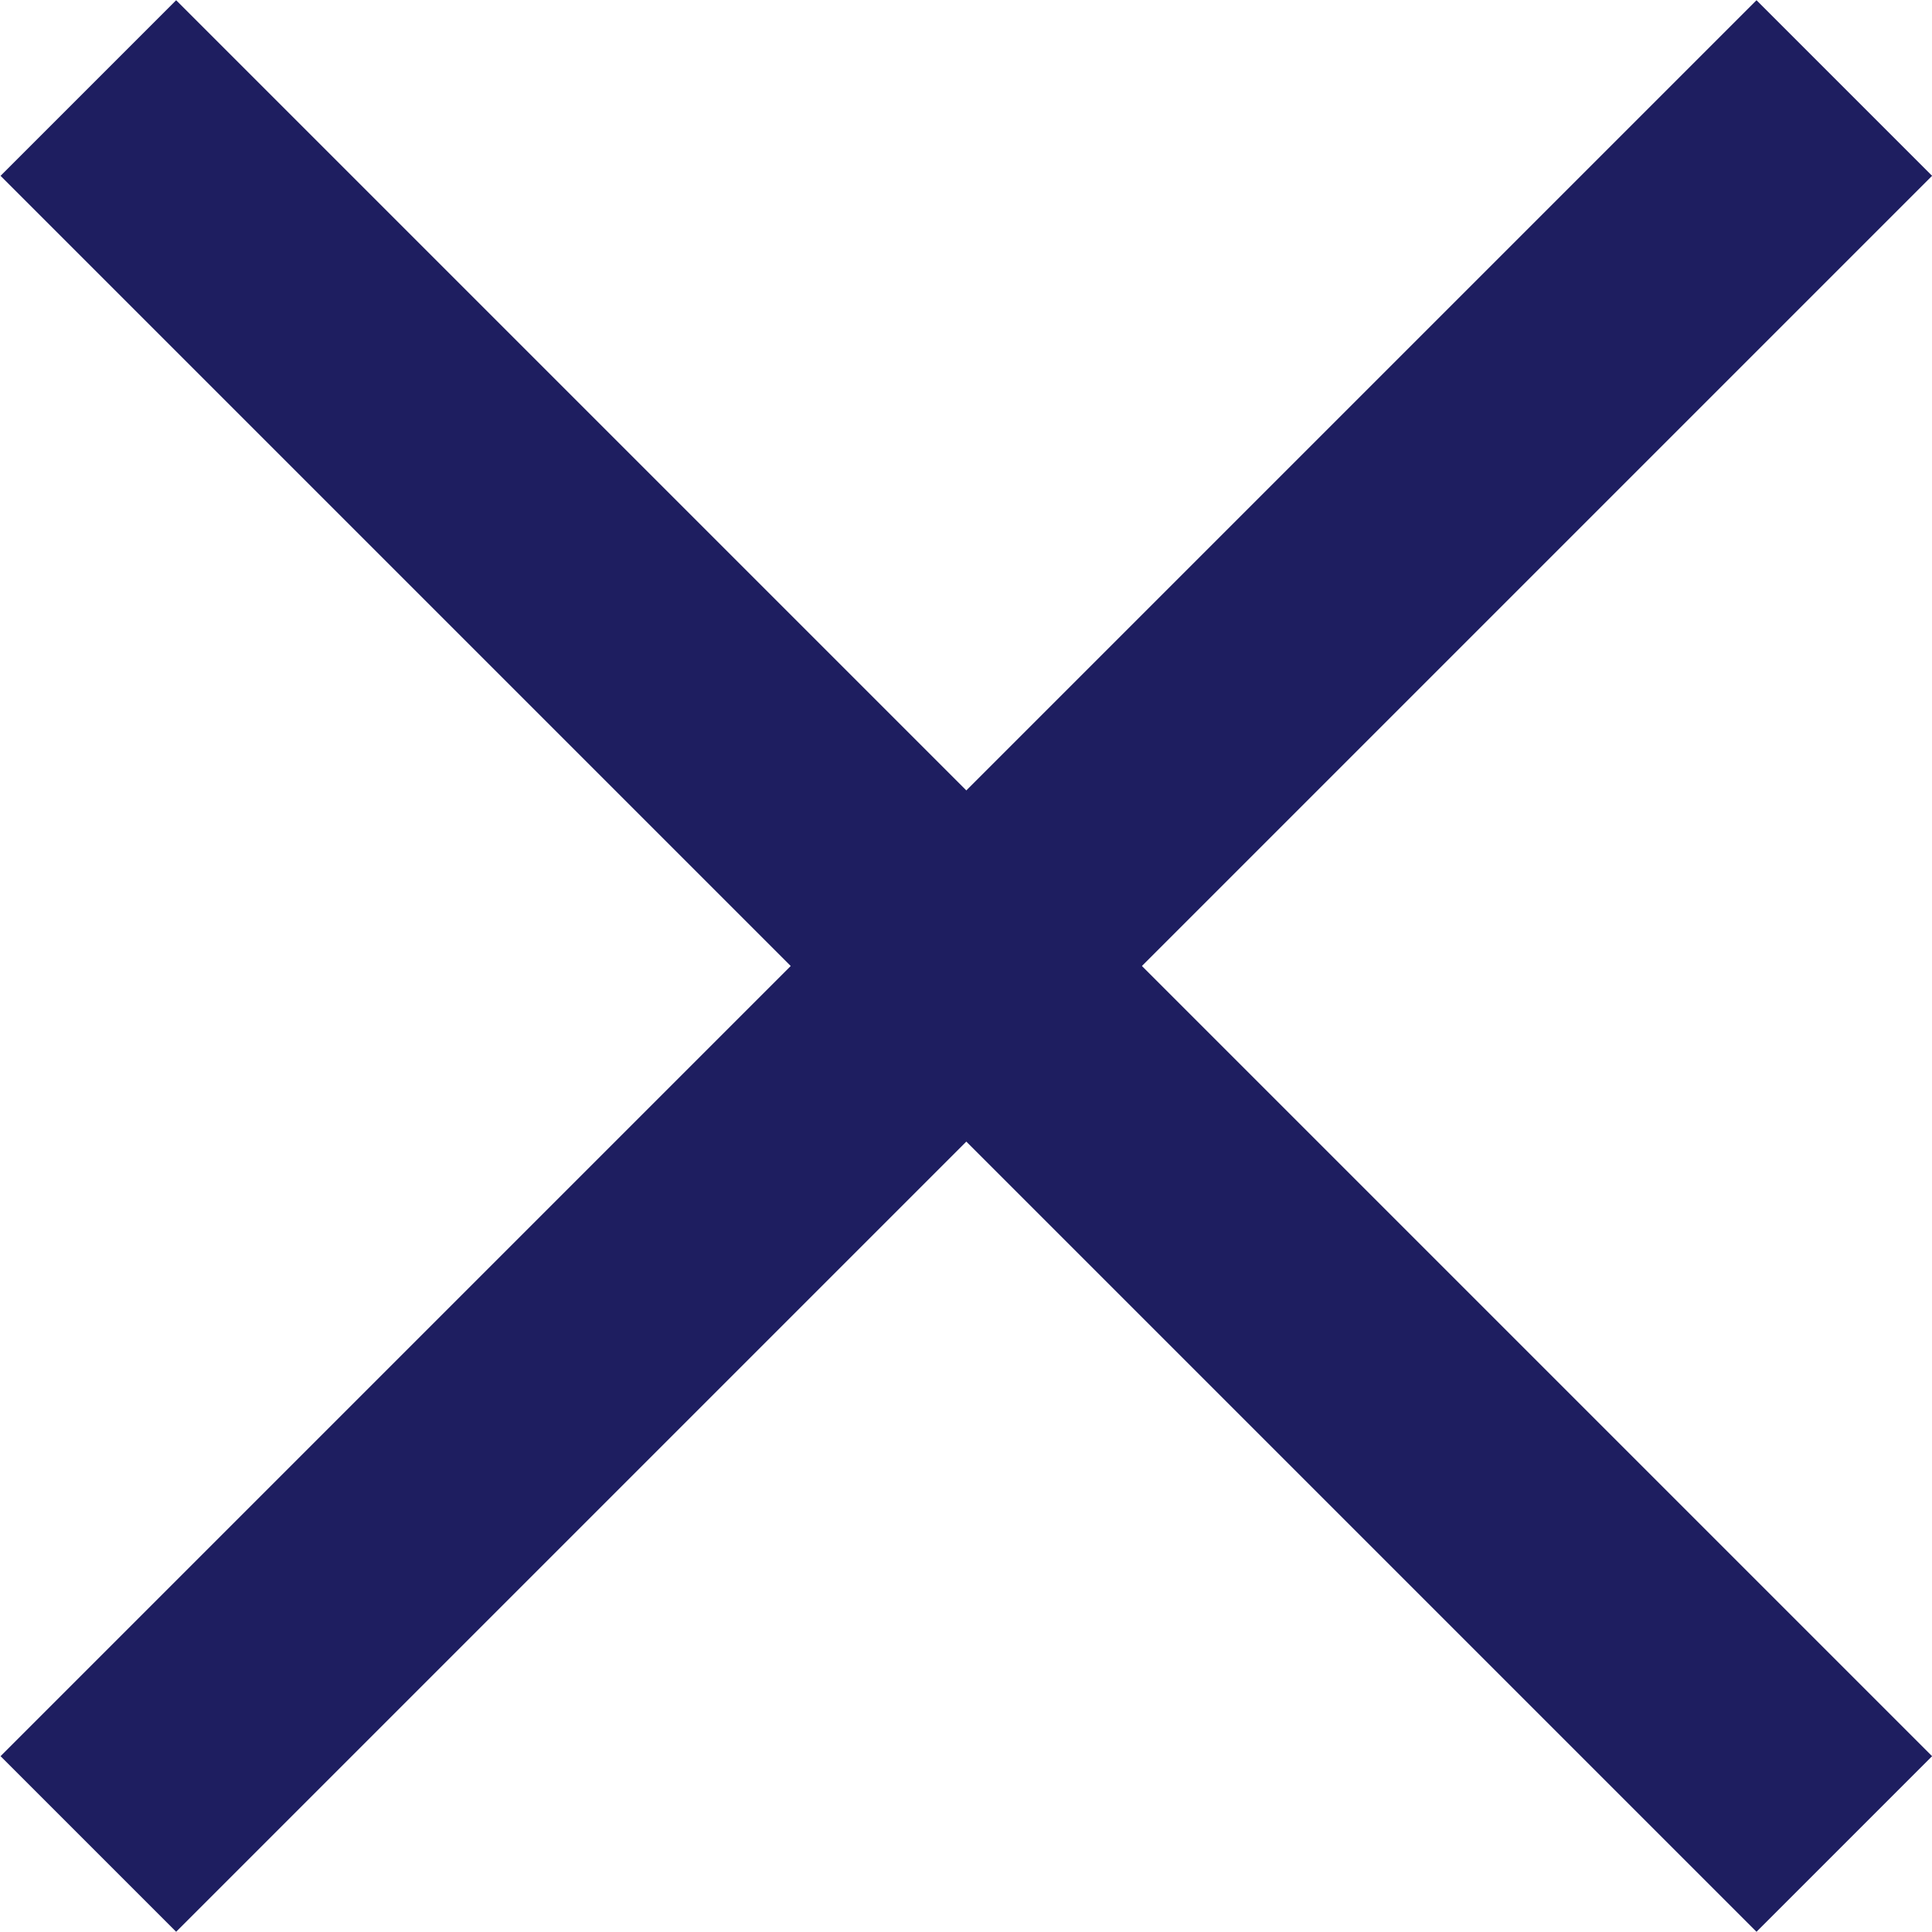
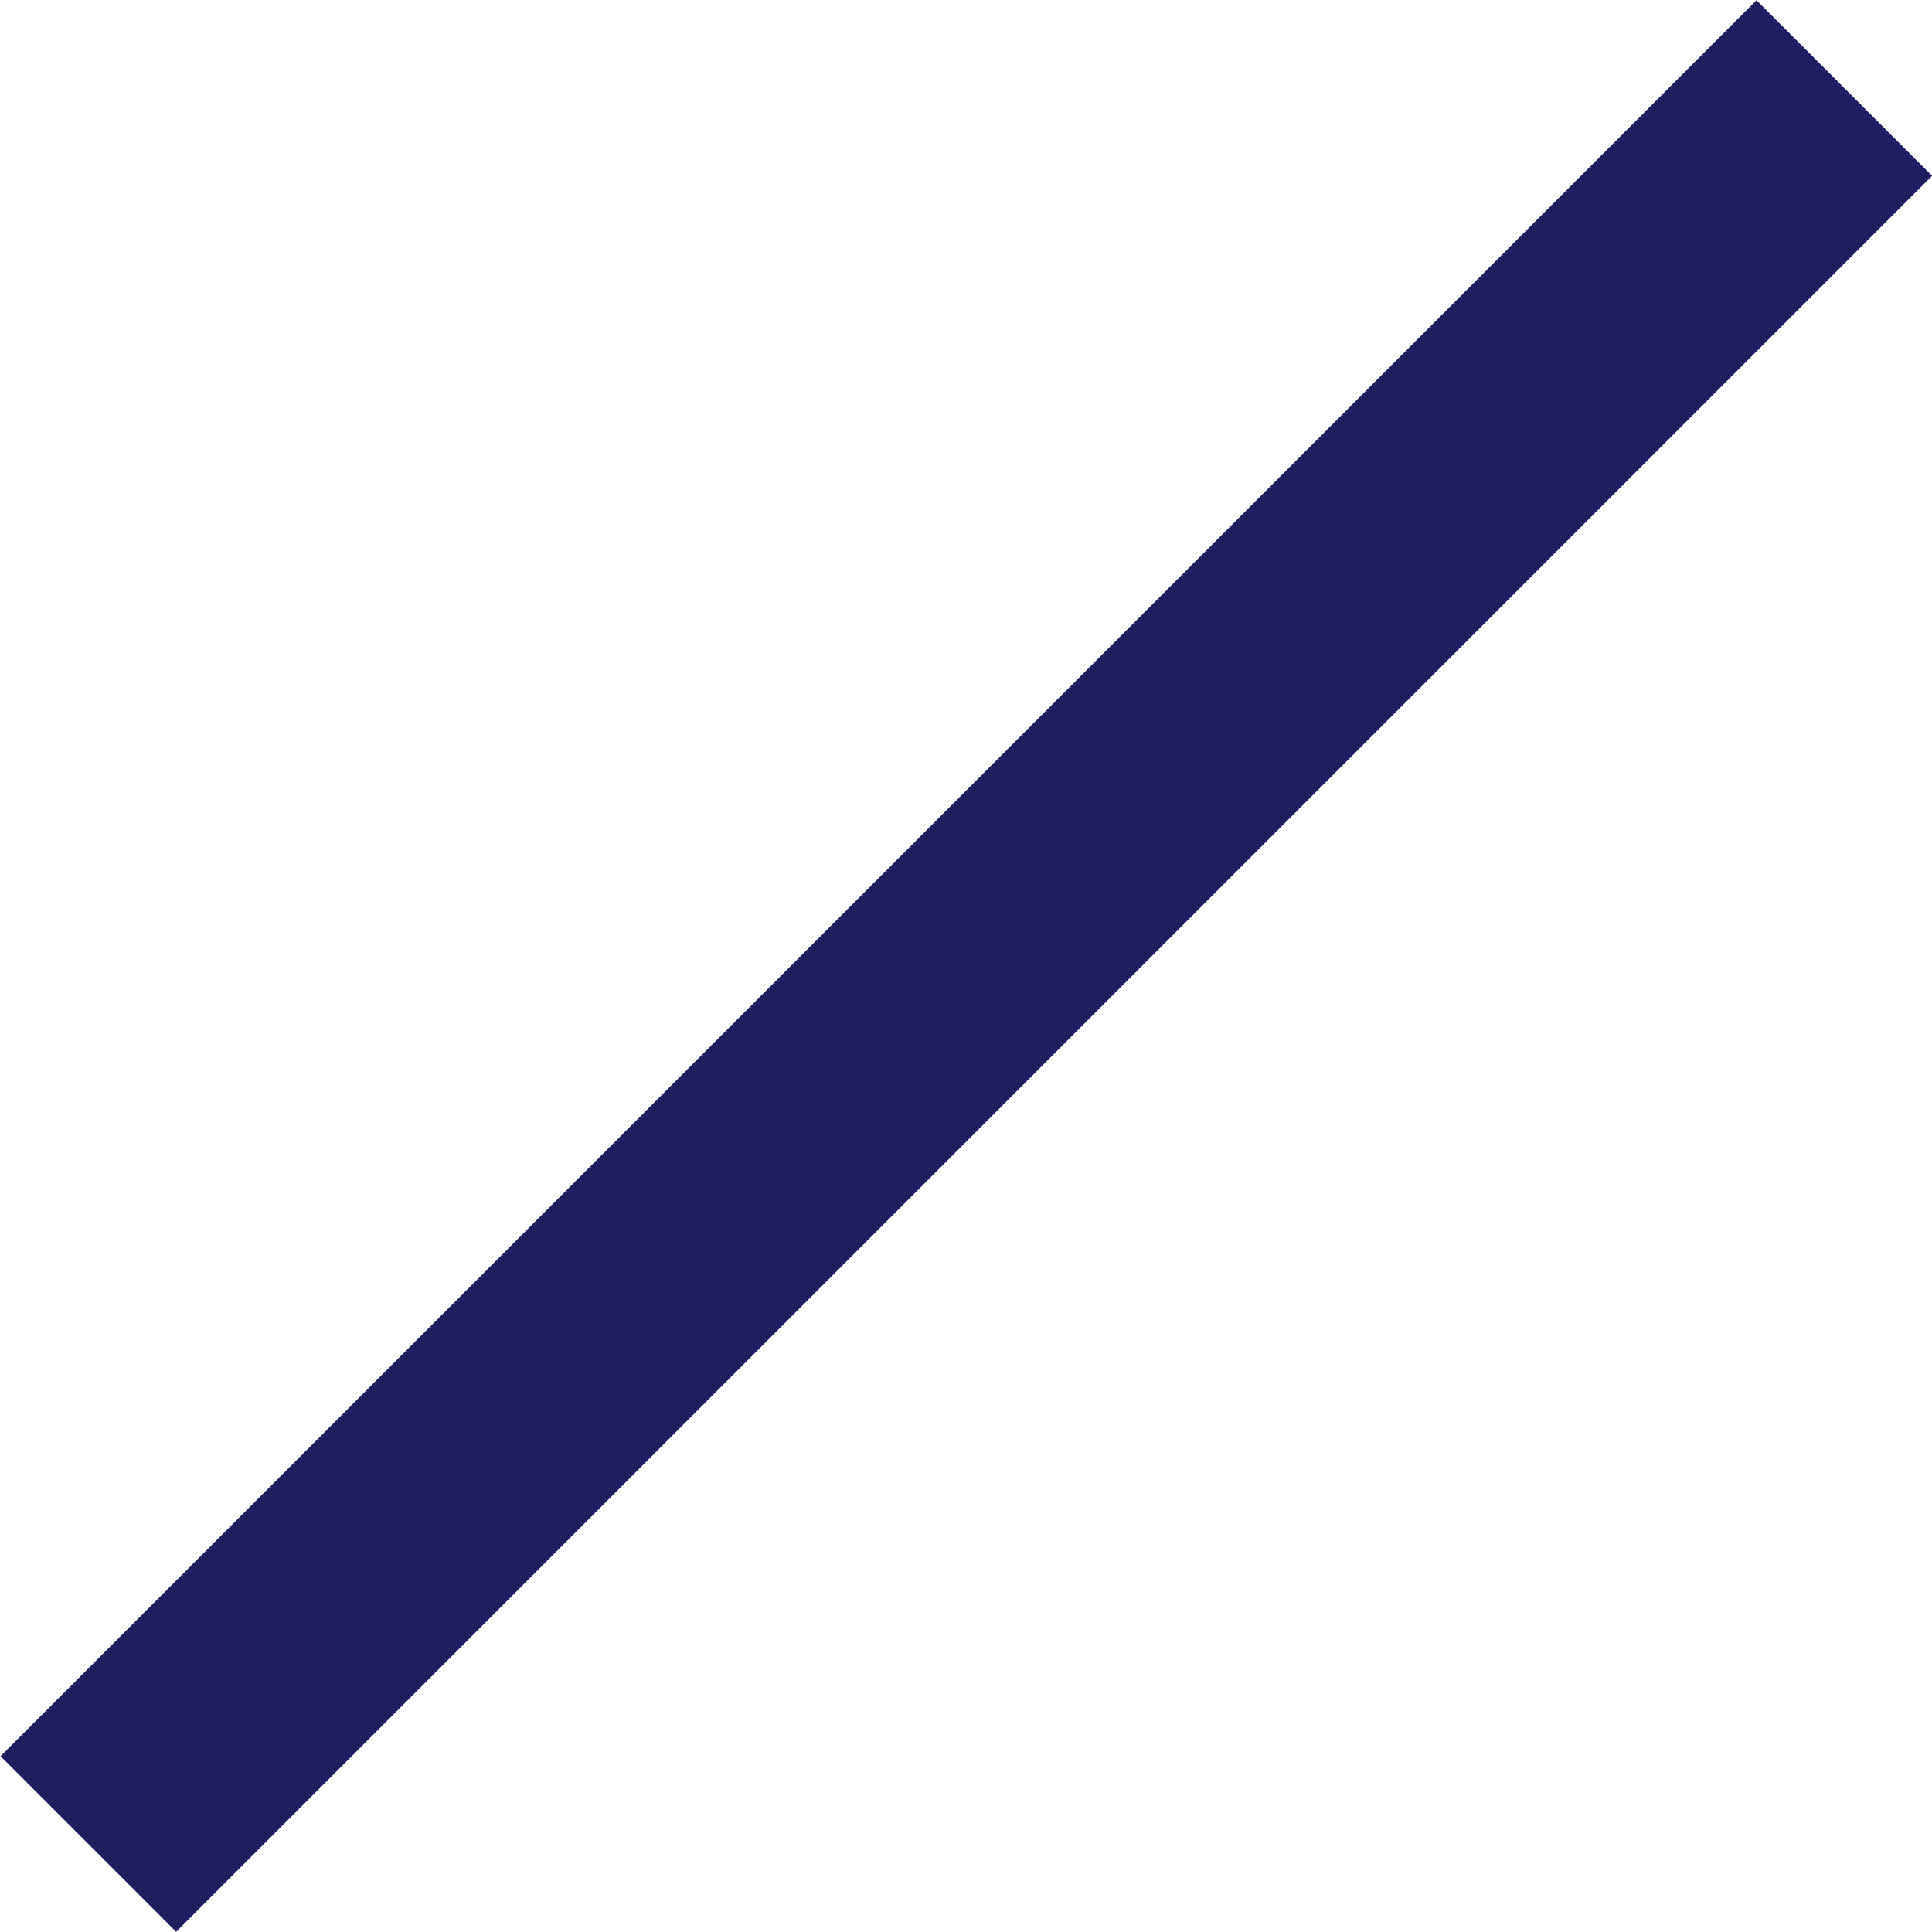
<svg xmlns="http://www.w3.org/2000/svg" viewBox="0 0 15.56 15.56">
  <defs>
    <style>.cls-1{fill:#1e1e60;}</style>
  </defs>
  <g id="Calque_2" data-name="Calque 2">
    <g id="Calque_1-2" data-name="Calque 1">
      <rect class="cls-1" x="-2.22" y="6.78" width="20" height="2" transform="translate(-3.22 7.78) rotate(-45)" />
-       <rect class="cls-1" x="6.78" y="-2.22" width="2" height="20" transform="translate(-3.22 7.78) rotate(-45)" />
    </g>
  </g>
</svg>